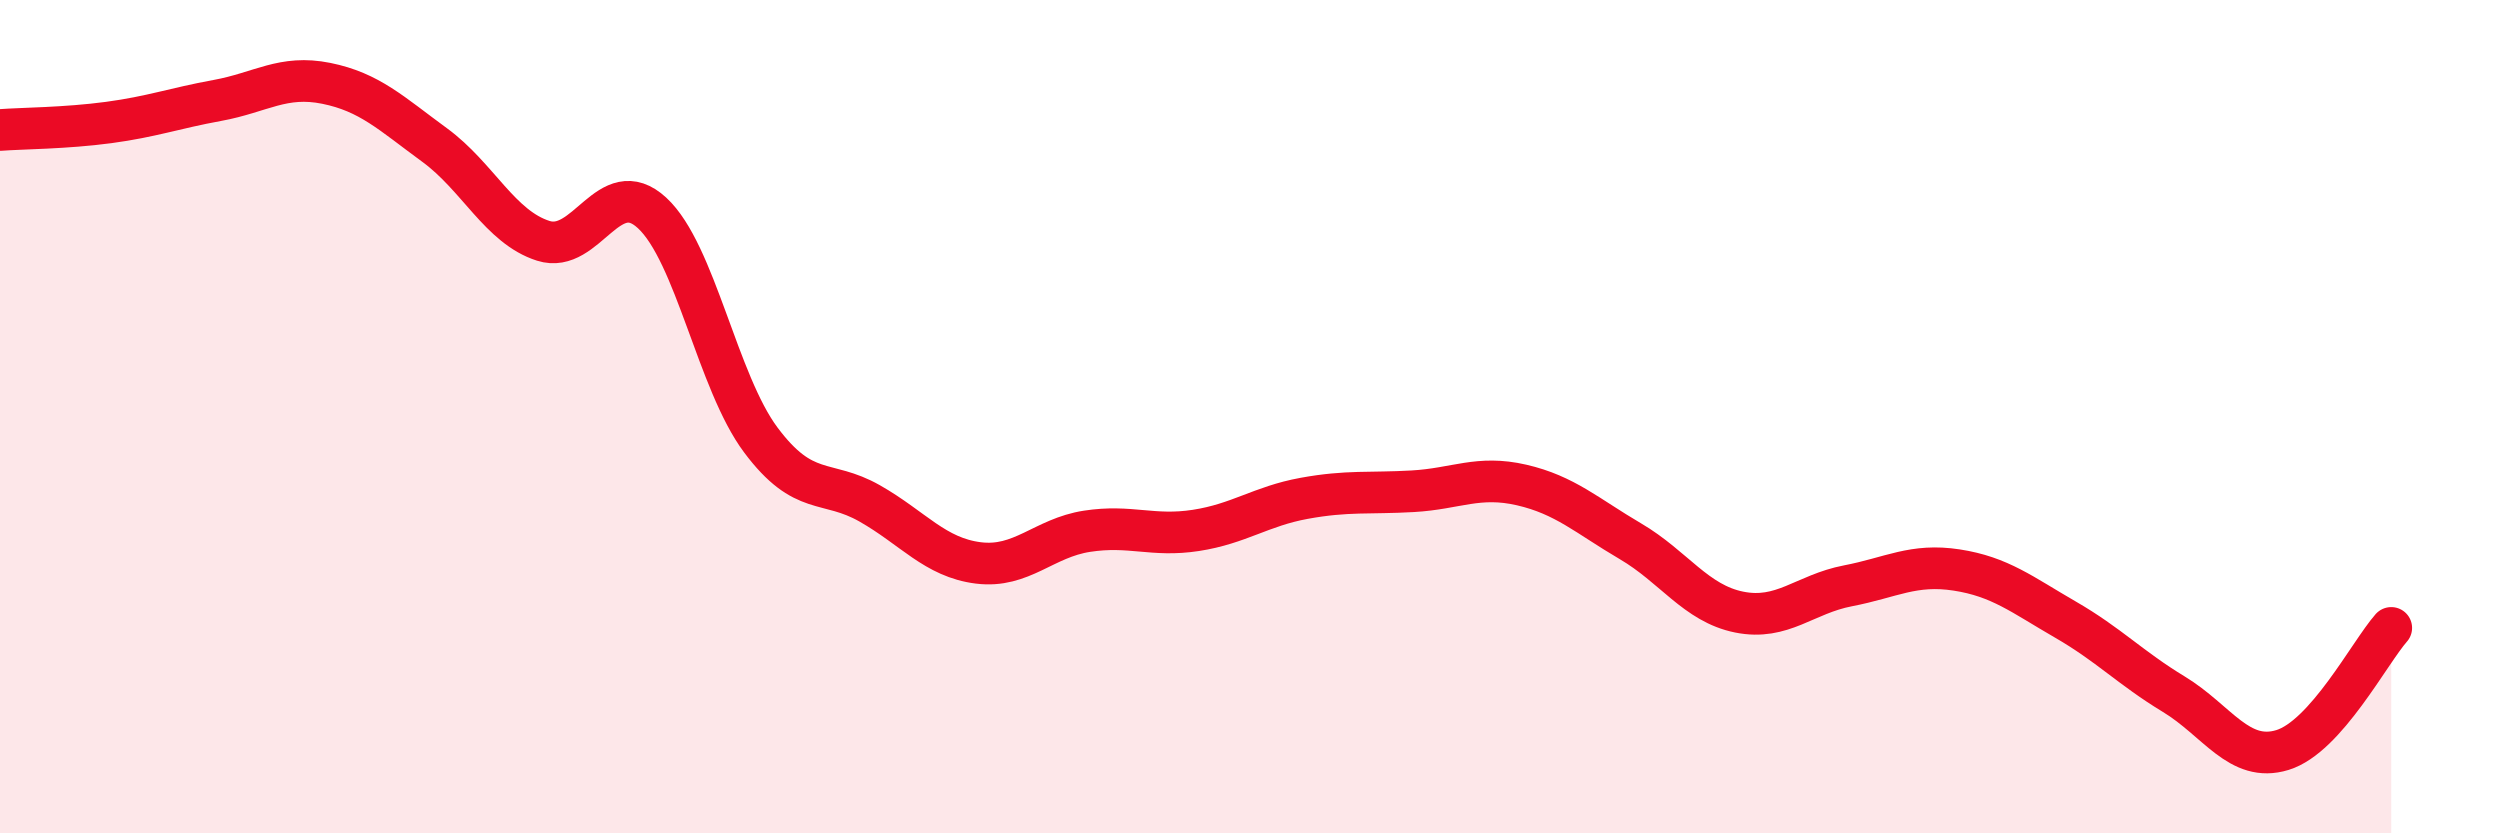
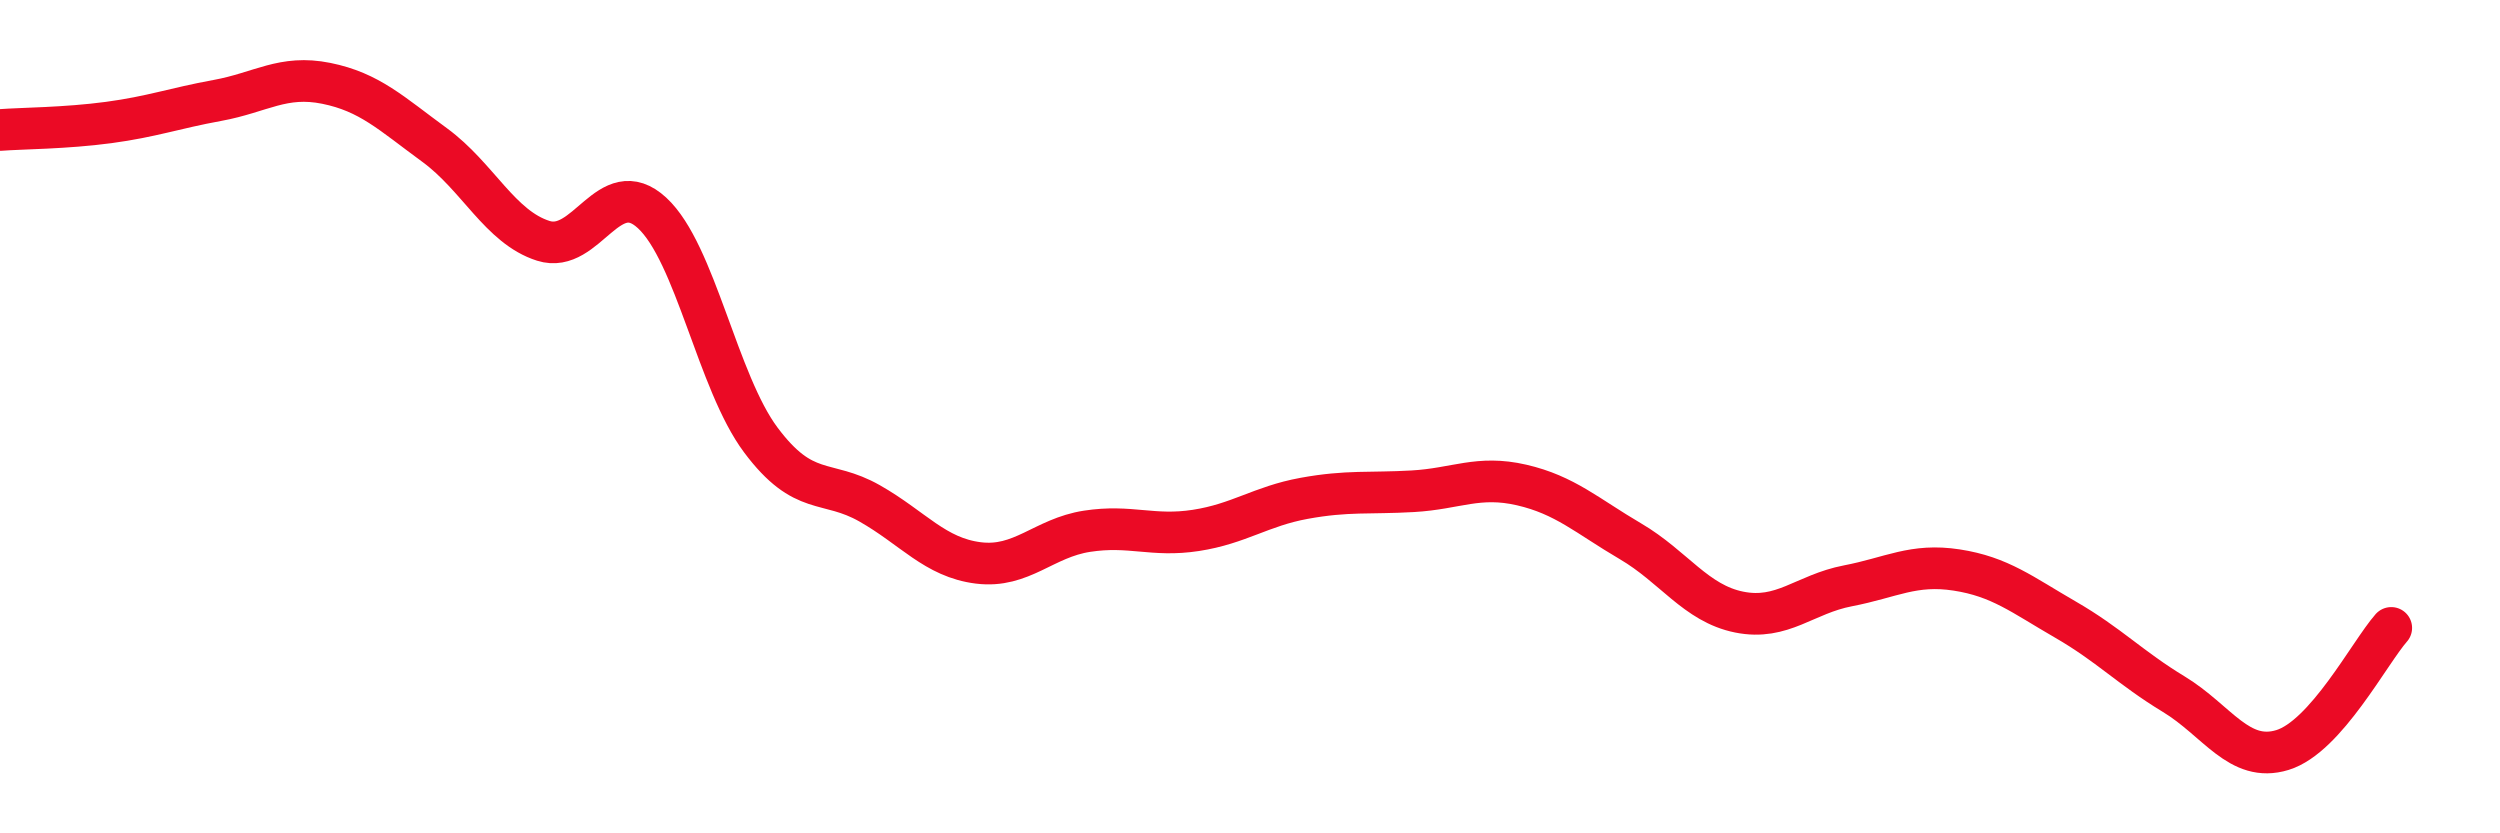
<svg xmlns="http://www.w3.org/2000/svg" width="60" height="20" viewBox="0 0 60 20">
-   <path d="M 0,3.12 C 0.52,3.08 1.57,3.08 2.61,2.94 C 3.65,2.8 4.18,2.6 5.22,2.41 C 6.26,2.22 6.79,1.79 7.83,2 C 8.87,2.21 9.39,2.72 10.43,3.48 C 11.47,4.24 12,5.45 13.04,5.78 C 14.08,6.11 14.61,4.15 15.65,5.11 C 16.69,6.07 17.22,9.17 18.26,10.56 C 19.3,11.95 19.83,11.49 20.87,12.08 C 21.91,12.67 22.44,13.38 23.48,13.51 C 24.52,13.64 25.05,12.91 26.09,12.75 C 27.13,12.59 27.66,12.89 28.7,12.73 C 29.74,12.57 30.26,12.15 31.3,11.96 C 32.34,11.77 32.87,11.85 33.91,11.79 C 34.95,11.73 35.48,11.4 36.52,11.64 C 37.56,11.88 38.09,12.38 39.13,12.99 C 40.17,13.6 40.7,14.48 41.74,14.69 C 42.78,14.9 43.31,14.26 44.35,14.06 C 45.39,13.86 45.92,13.52 46.96,13.68 C 48,13.84 48.53,14.27 49.57,14.87 C 50.61,15.47 51.13,16.03 52.17,16.66 C 53.21,17.29 53.74,18.32 54.78,18 C 55.82,17.68 56.87,15.66 57.39,15.07L57.39 20L0 20Z" fill="#EB0A25" opacity="0.1" stroke-linecap="round" stroke-linejoin="round" />
  <path d="M 0,3.12 C 0.52,3.08 1.57,3.08 2.61,2.94 C 3.65,2.8 4.18,2.6 5.22,2.41 C 6.26,2.22 6.79,1.79 7.83,2 C 8.87,2.21 9.39,2.72 10.43,3.48 C 11.47,4.24 12,5.45 13.04,5.78 C 14.08,6.11 14.61,4.15 15.65,5.11 C 16.69,6.07 17.22,9.17 18.26,10.56 C 19.3,11.95 19.83,11.49 20.87,12.08 C 21.91,12.67 22.44,13.38 23.48,13.51 C 24.52,13.64 25.05,12.91 26.09,12.75 C 27.13,12.59 27.66,12.89 28.7,12.73 C 29.74,12.57 30.26,12.15 31.3,11.96 C 32.34,11.77 32.87,11.85 33.91,11.79 C 34.95,11.73 35.48,11.4 36.52,11.64 C 37.56,11.88 38.09,12.38 39.13,12.99 C 40.17,13.6 40.7,14.48 41.74,14.69 C 42.78,14.9 43.31,14.26 44.35,14.06 C 45.39,13.86 45.92,13.52 46.96,13.68 C 48,13.84 48.53,14.27 49.57,14.87 C 50.61,15.47 51.13,16.03 52.17,16.66 C 53.21,17.29 53.74,18.32 54.78,18 C 55.82,17.68 56.87,15.66 57.39,15.07" stroke="#EB0A25" stroke-width="1" fill="none" stroke-linecap="round" stroke-linejoin="round" />
</svg>